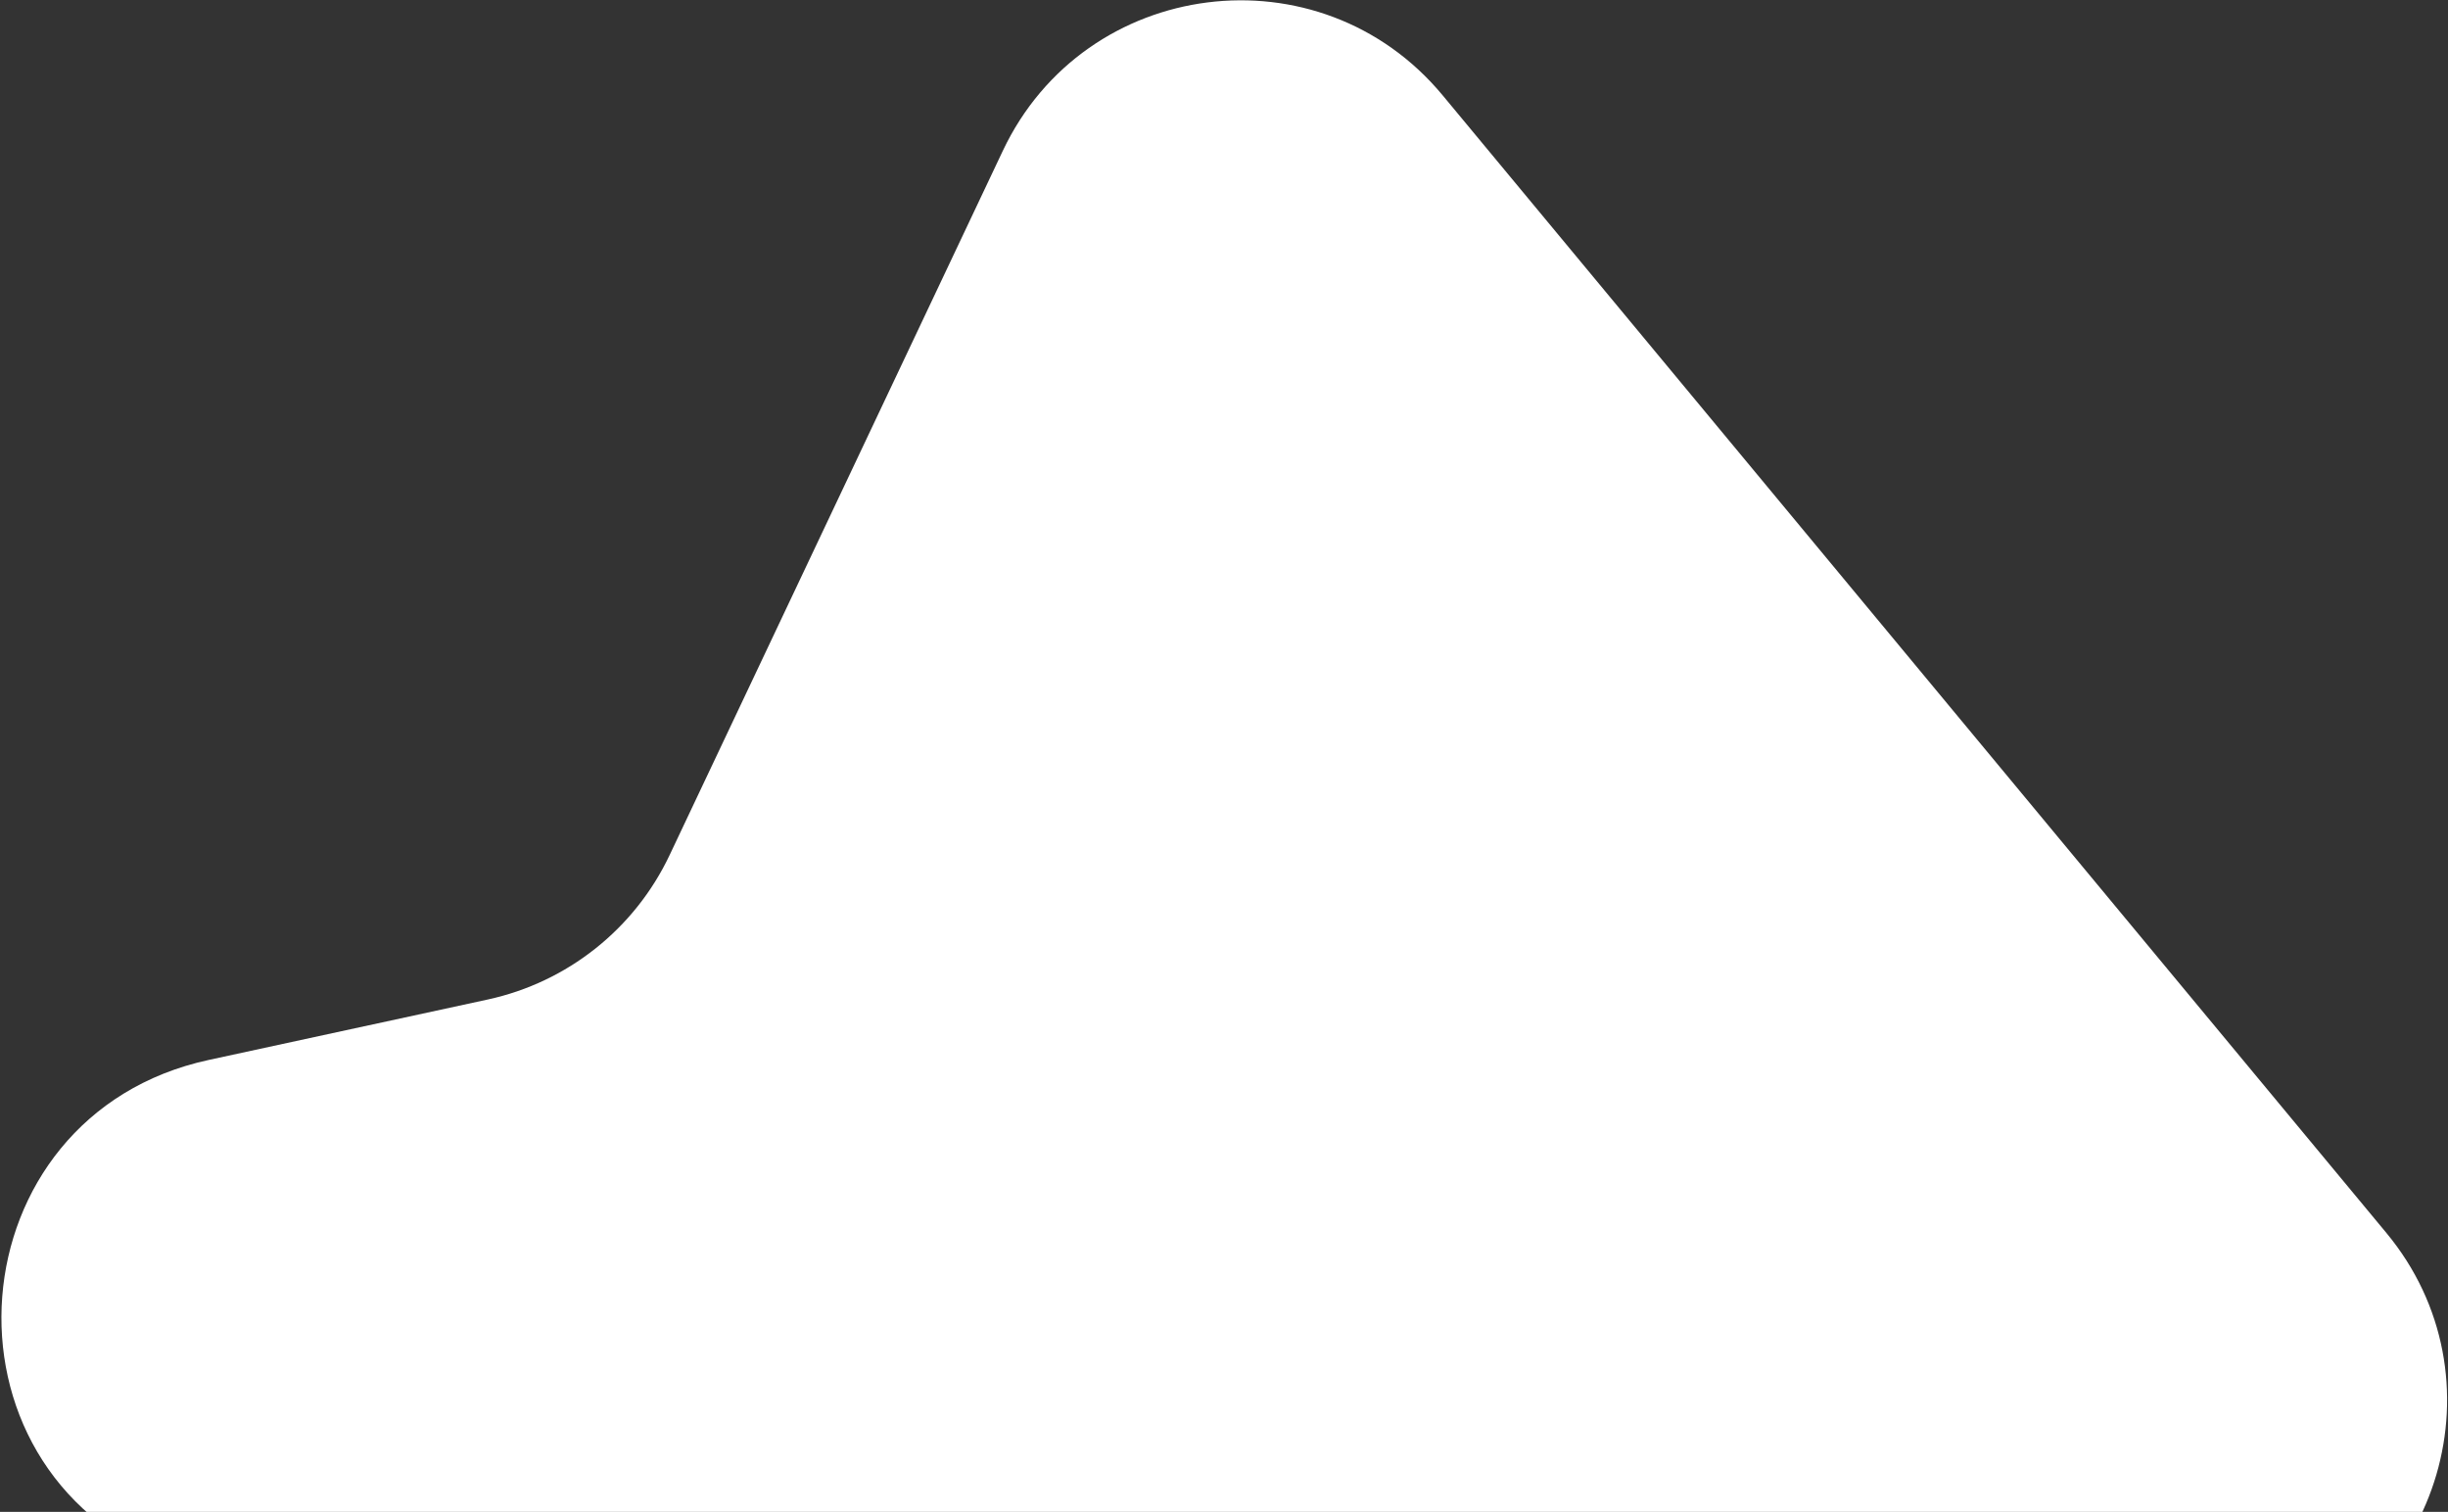
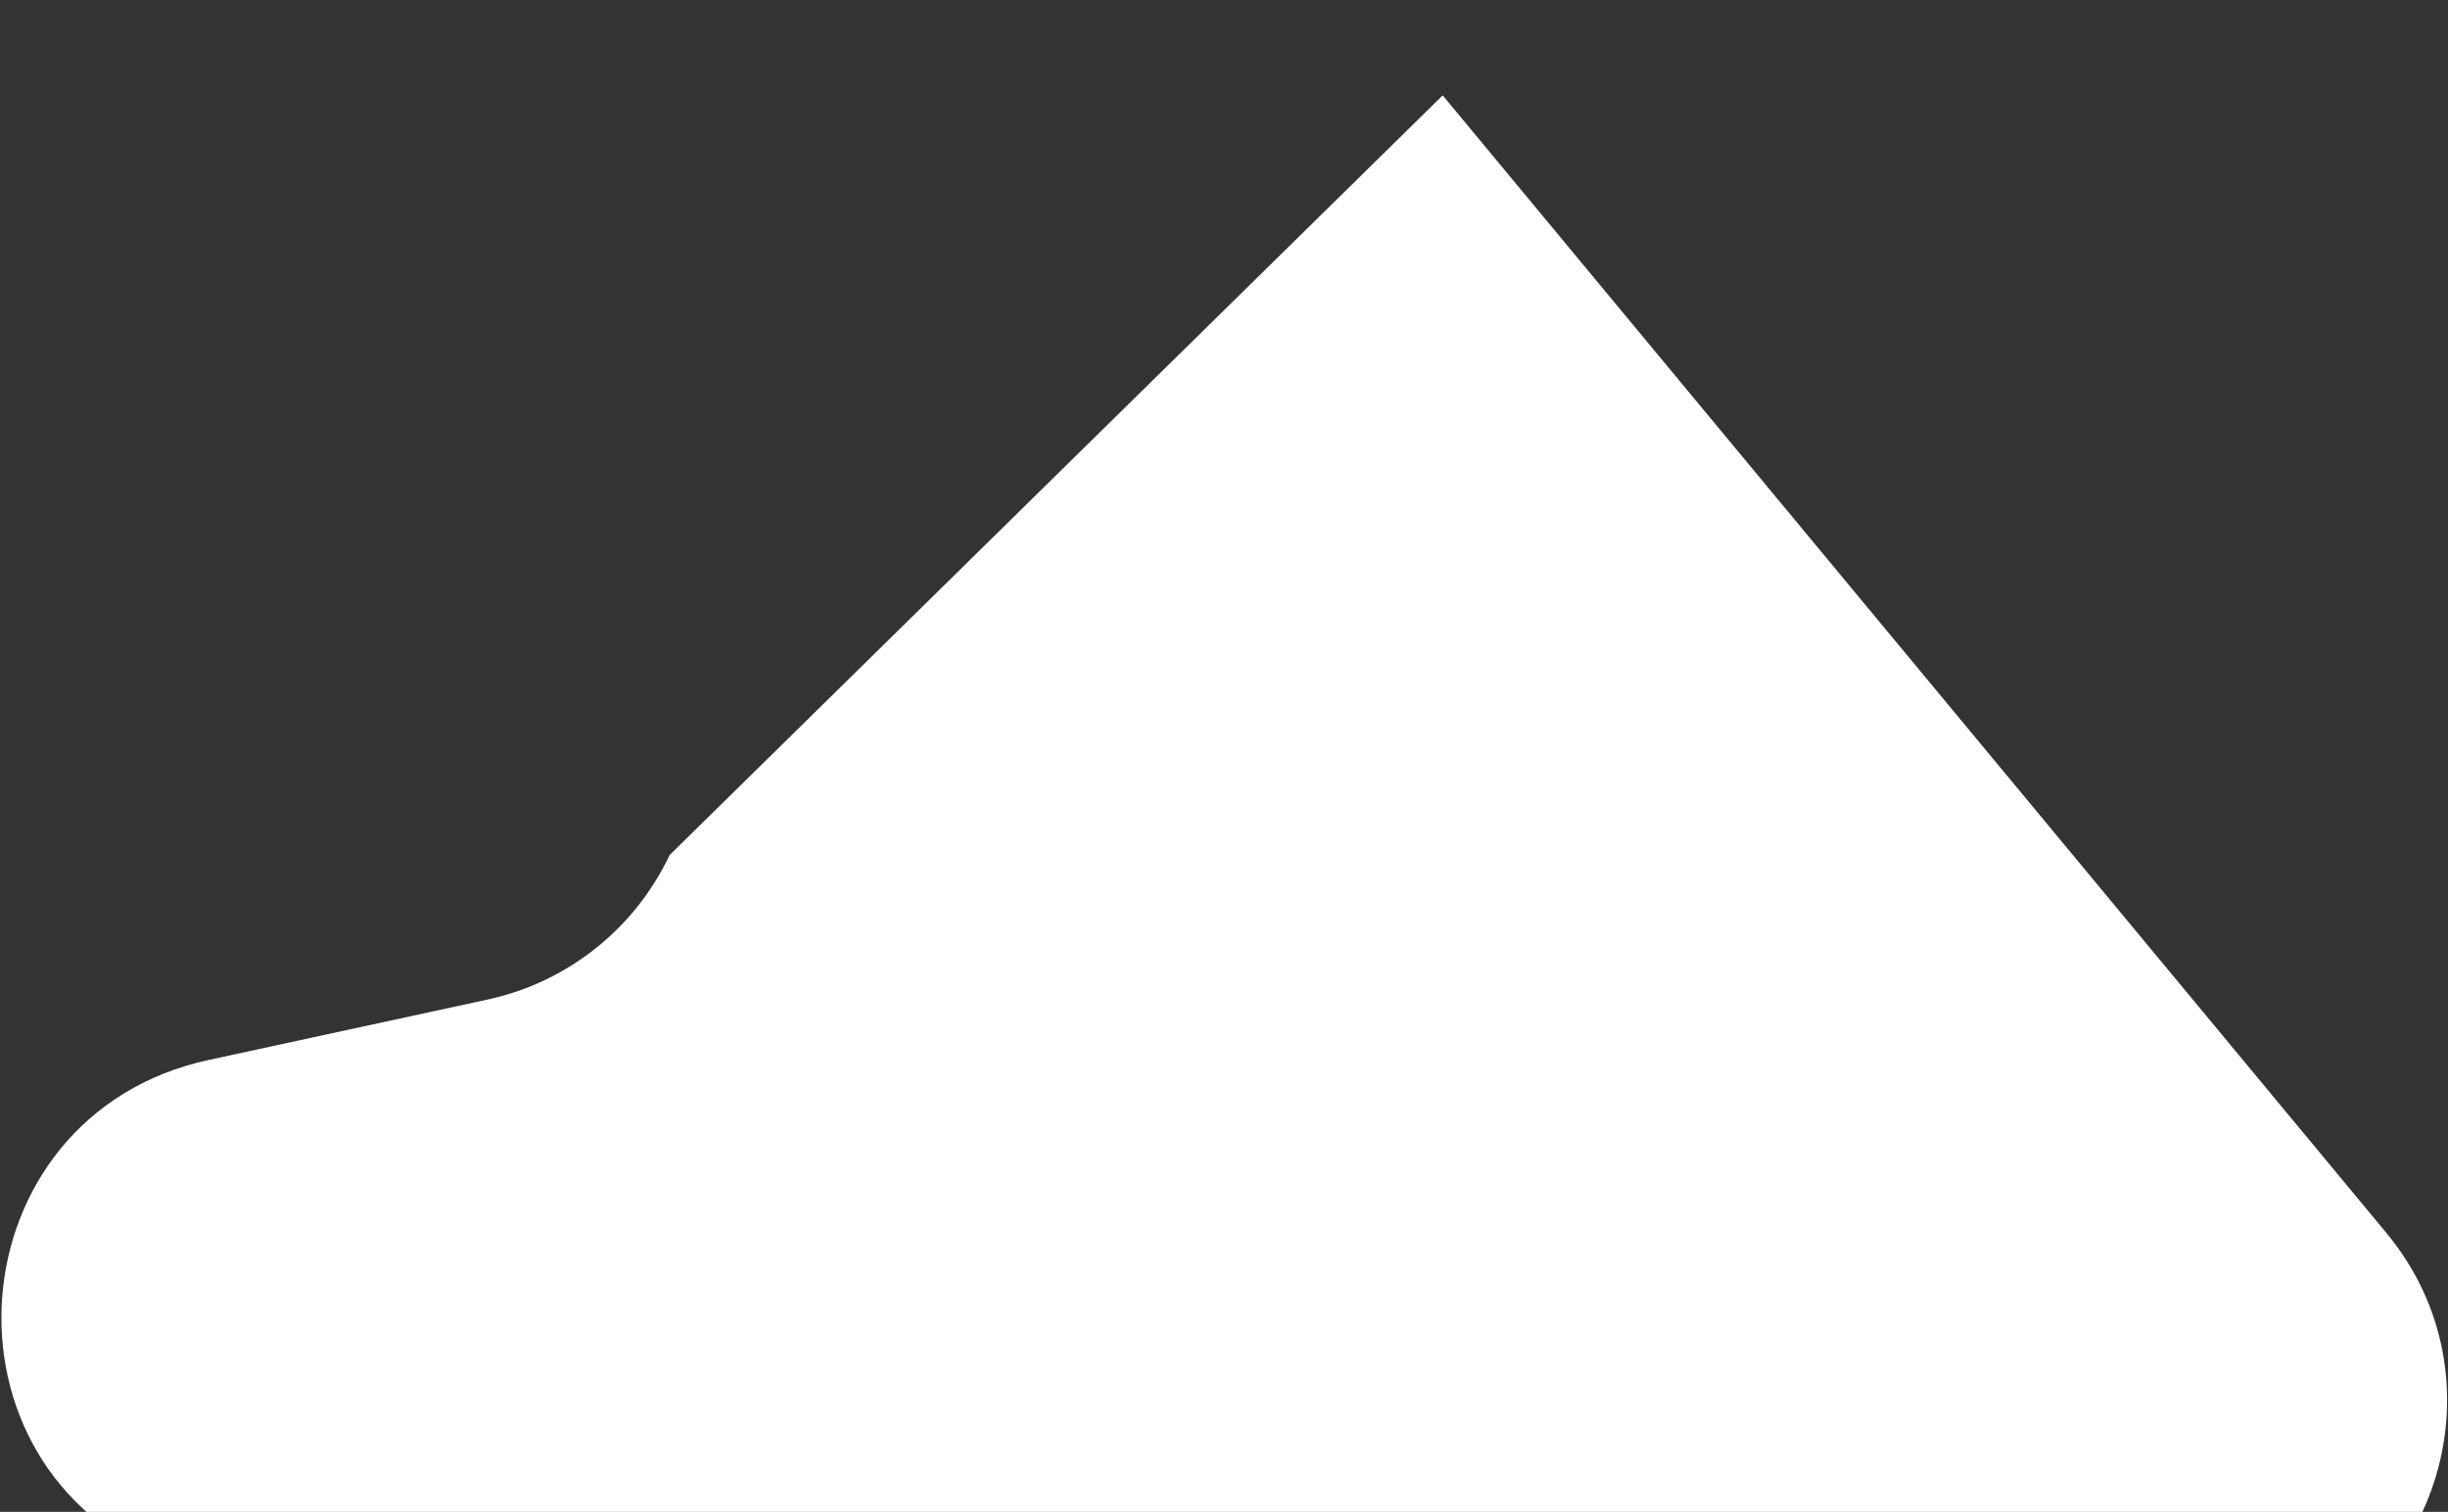
<svg xmlns="http://www.w3.org/2000/svg" width="821" height="507" viewBox="0 0 821 507" fill="none">
  <rect x="0" y="0" width="821" height="507" fill="#333333" stroke="none" />
-   <path d="M388.418 651.694C407.157 658.92 427.802 659.531 446.935 653.424L759.307 553.731C818.828 534.735 840.24 461.558 800.346 413.473L483.843 31.982C442.673 -17.641 363.902 -7.718 336.324 50.565L224.575 286.744C212.864 311.494 190.316 329.397 163.555 335.193L69.98 355.461C-15.555 373.986 -24.734 492.365 56.922 523.855L388.418 651.694Z" fill="white" />
+   <path d="M388.418 651.694C407.157 658.92 427.802 659.531 446.935 653.424L759.307 553.731C818.828 534.735 840.24 461.558 800.346 413.473L483.843 31.982L224.575 286.744C212.864 311.494 190.316 329.397 163.555 335.193L69.98 355.461C-15.555 373.986 -24.734 492.365 56.922 523.855L388.418 651.694Z" fill="white" />
</svg>